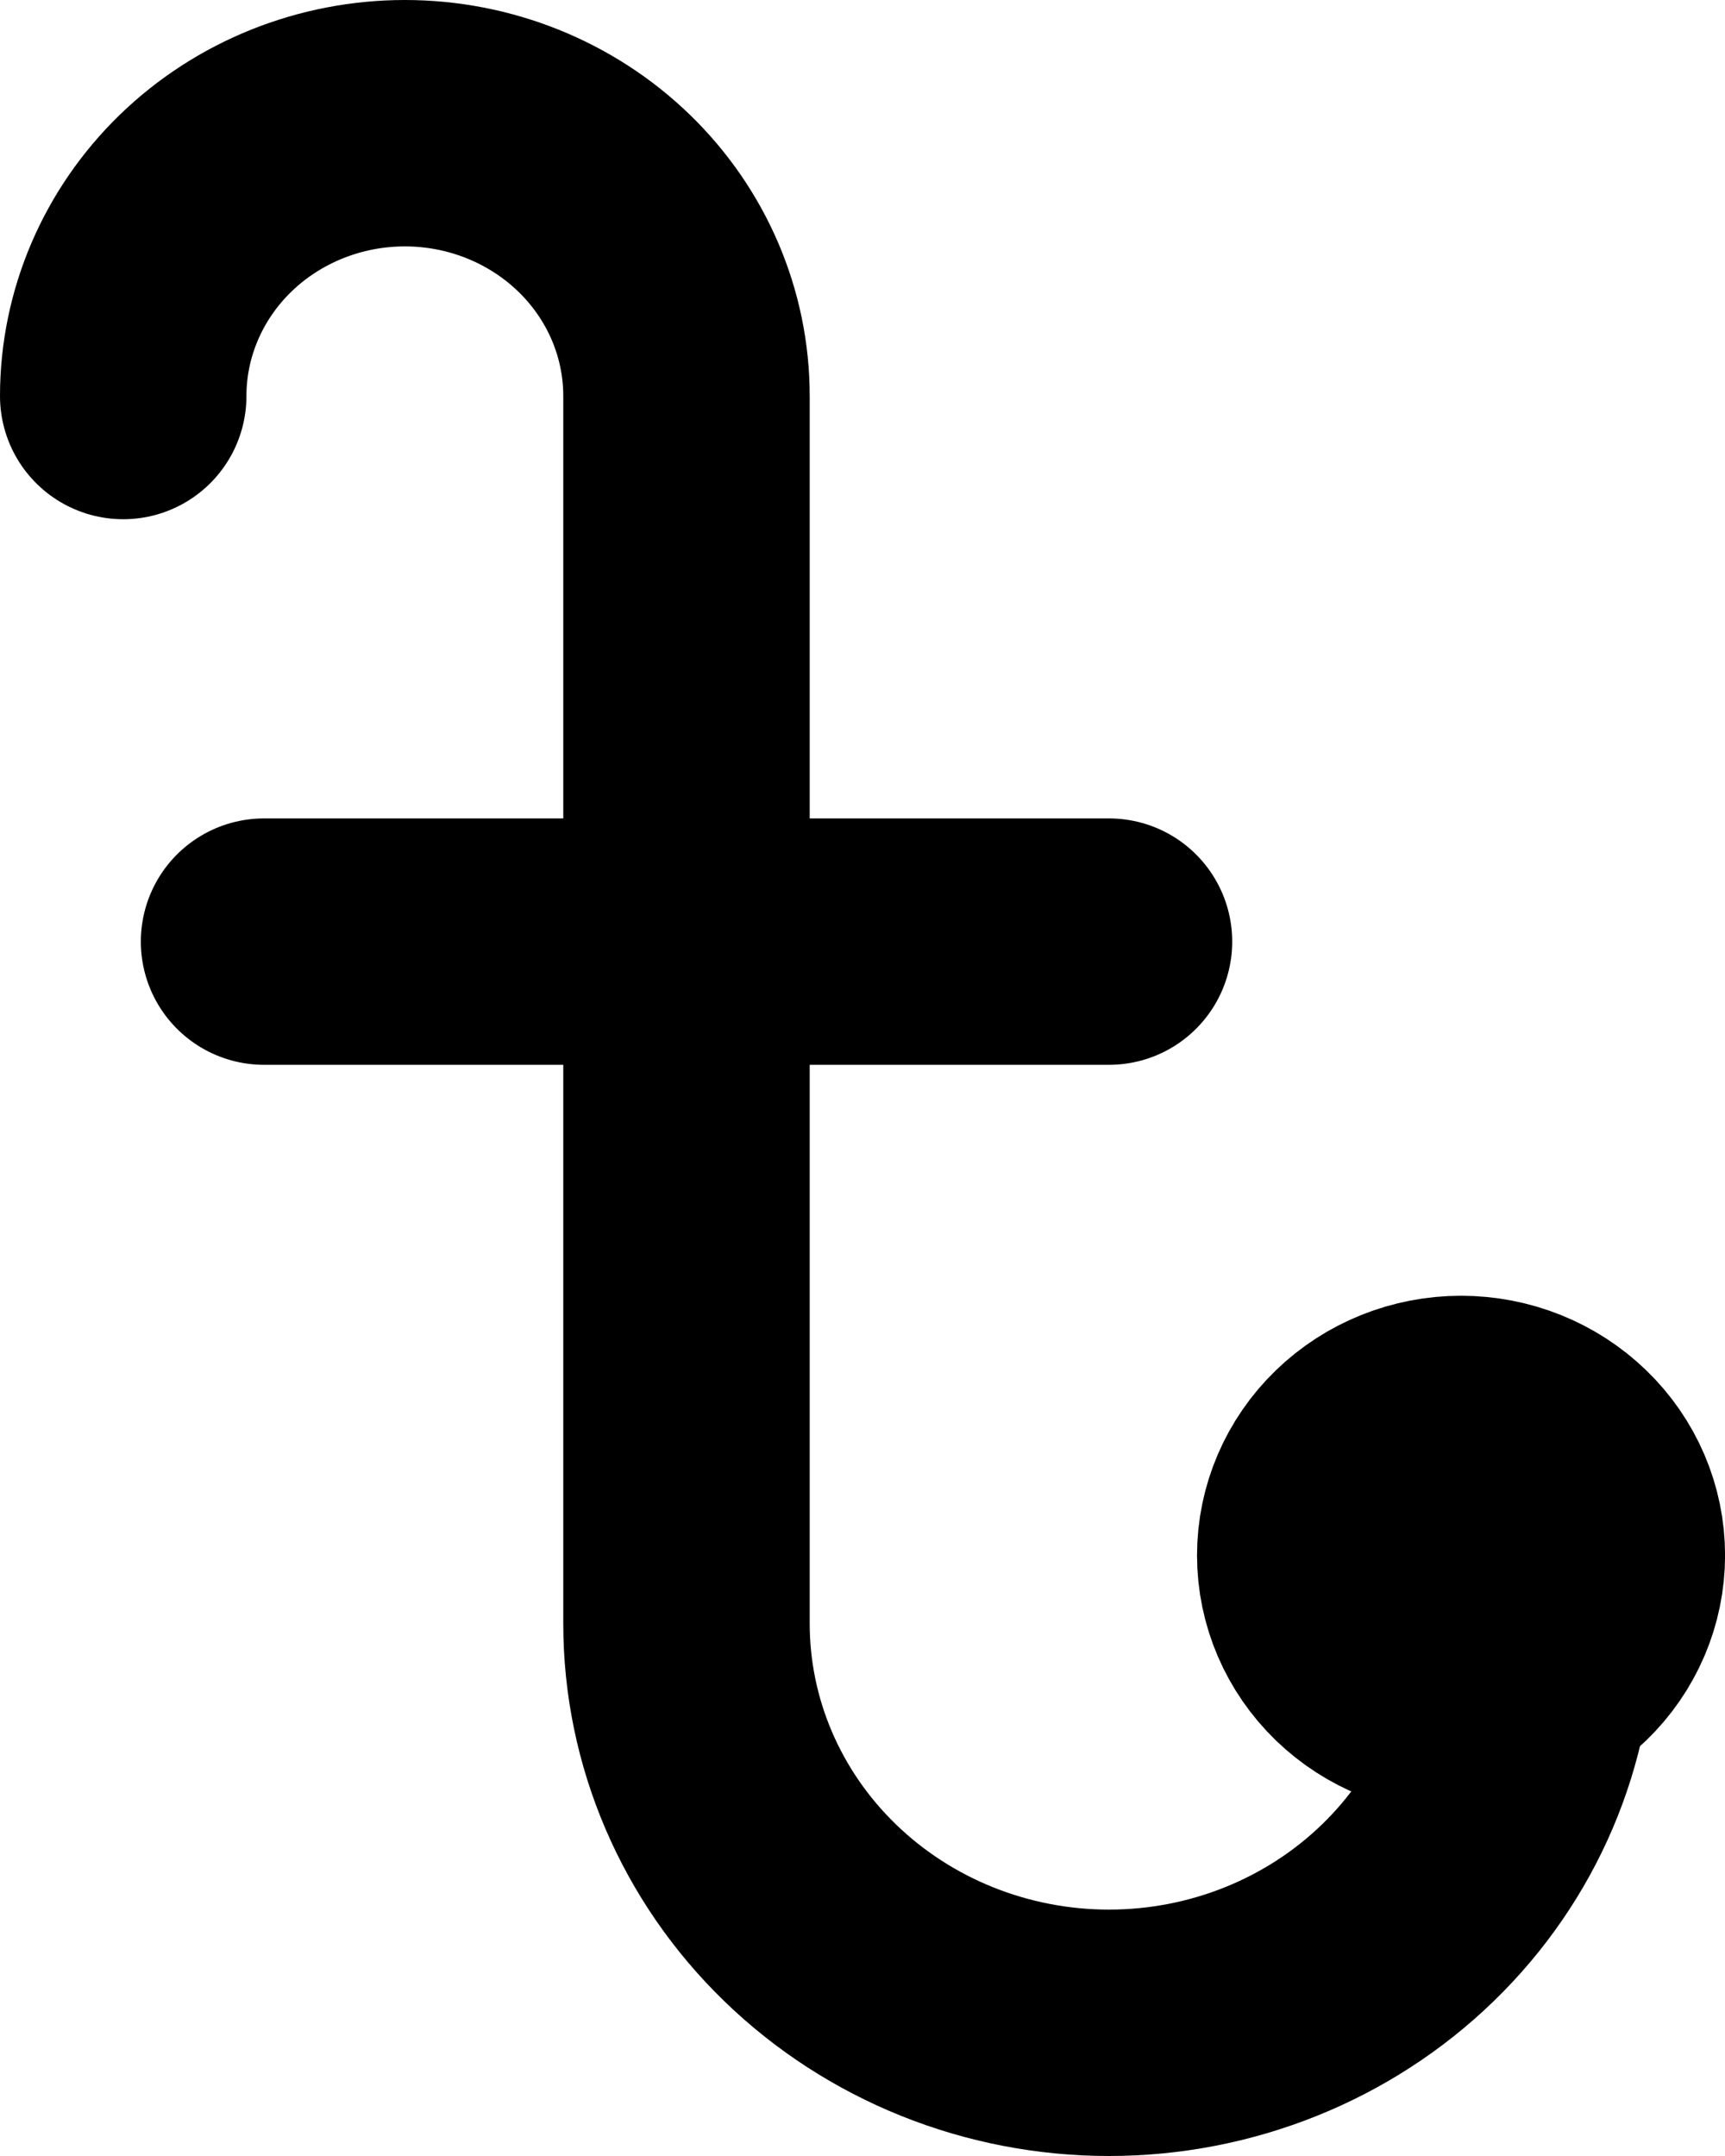
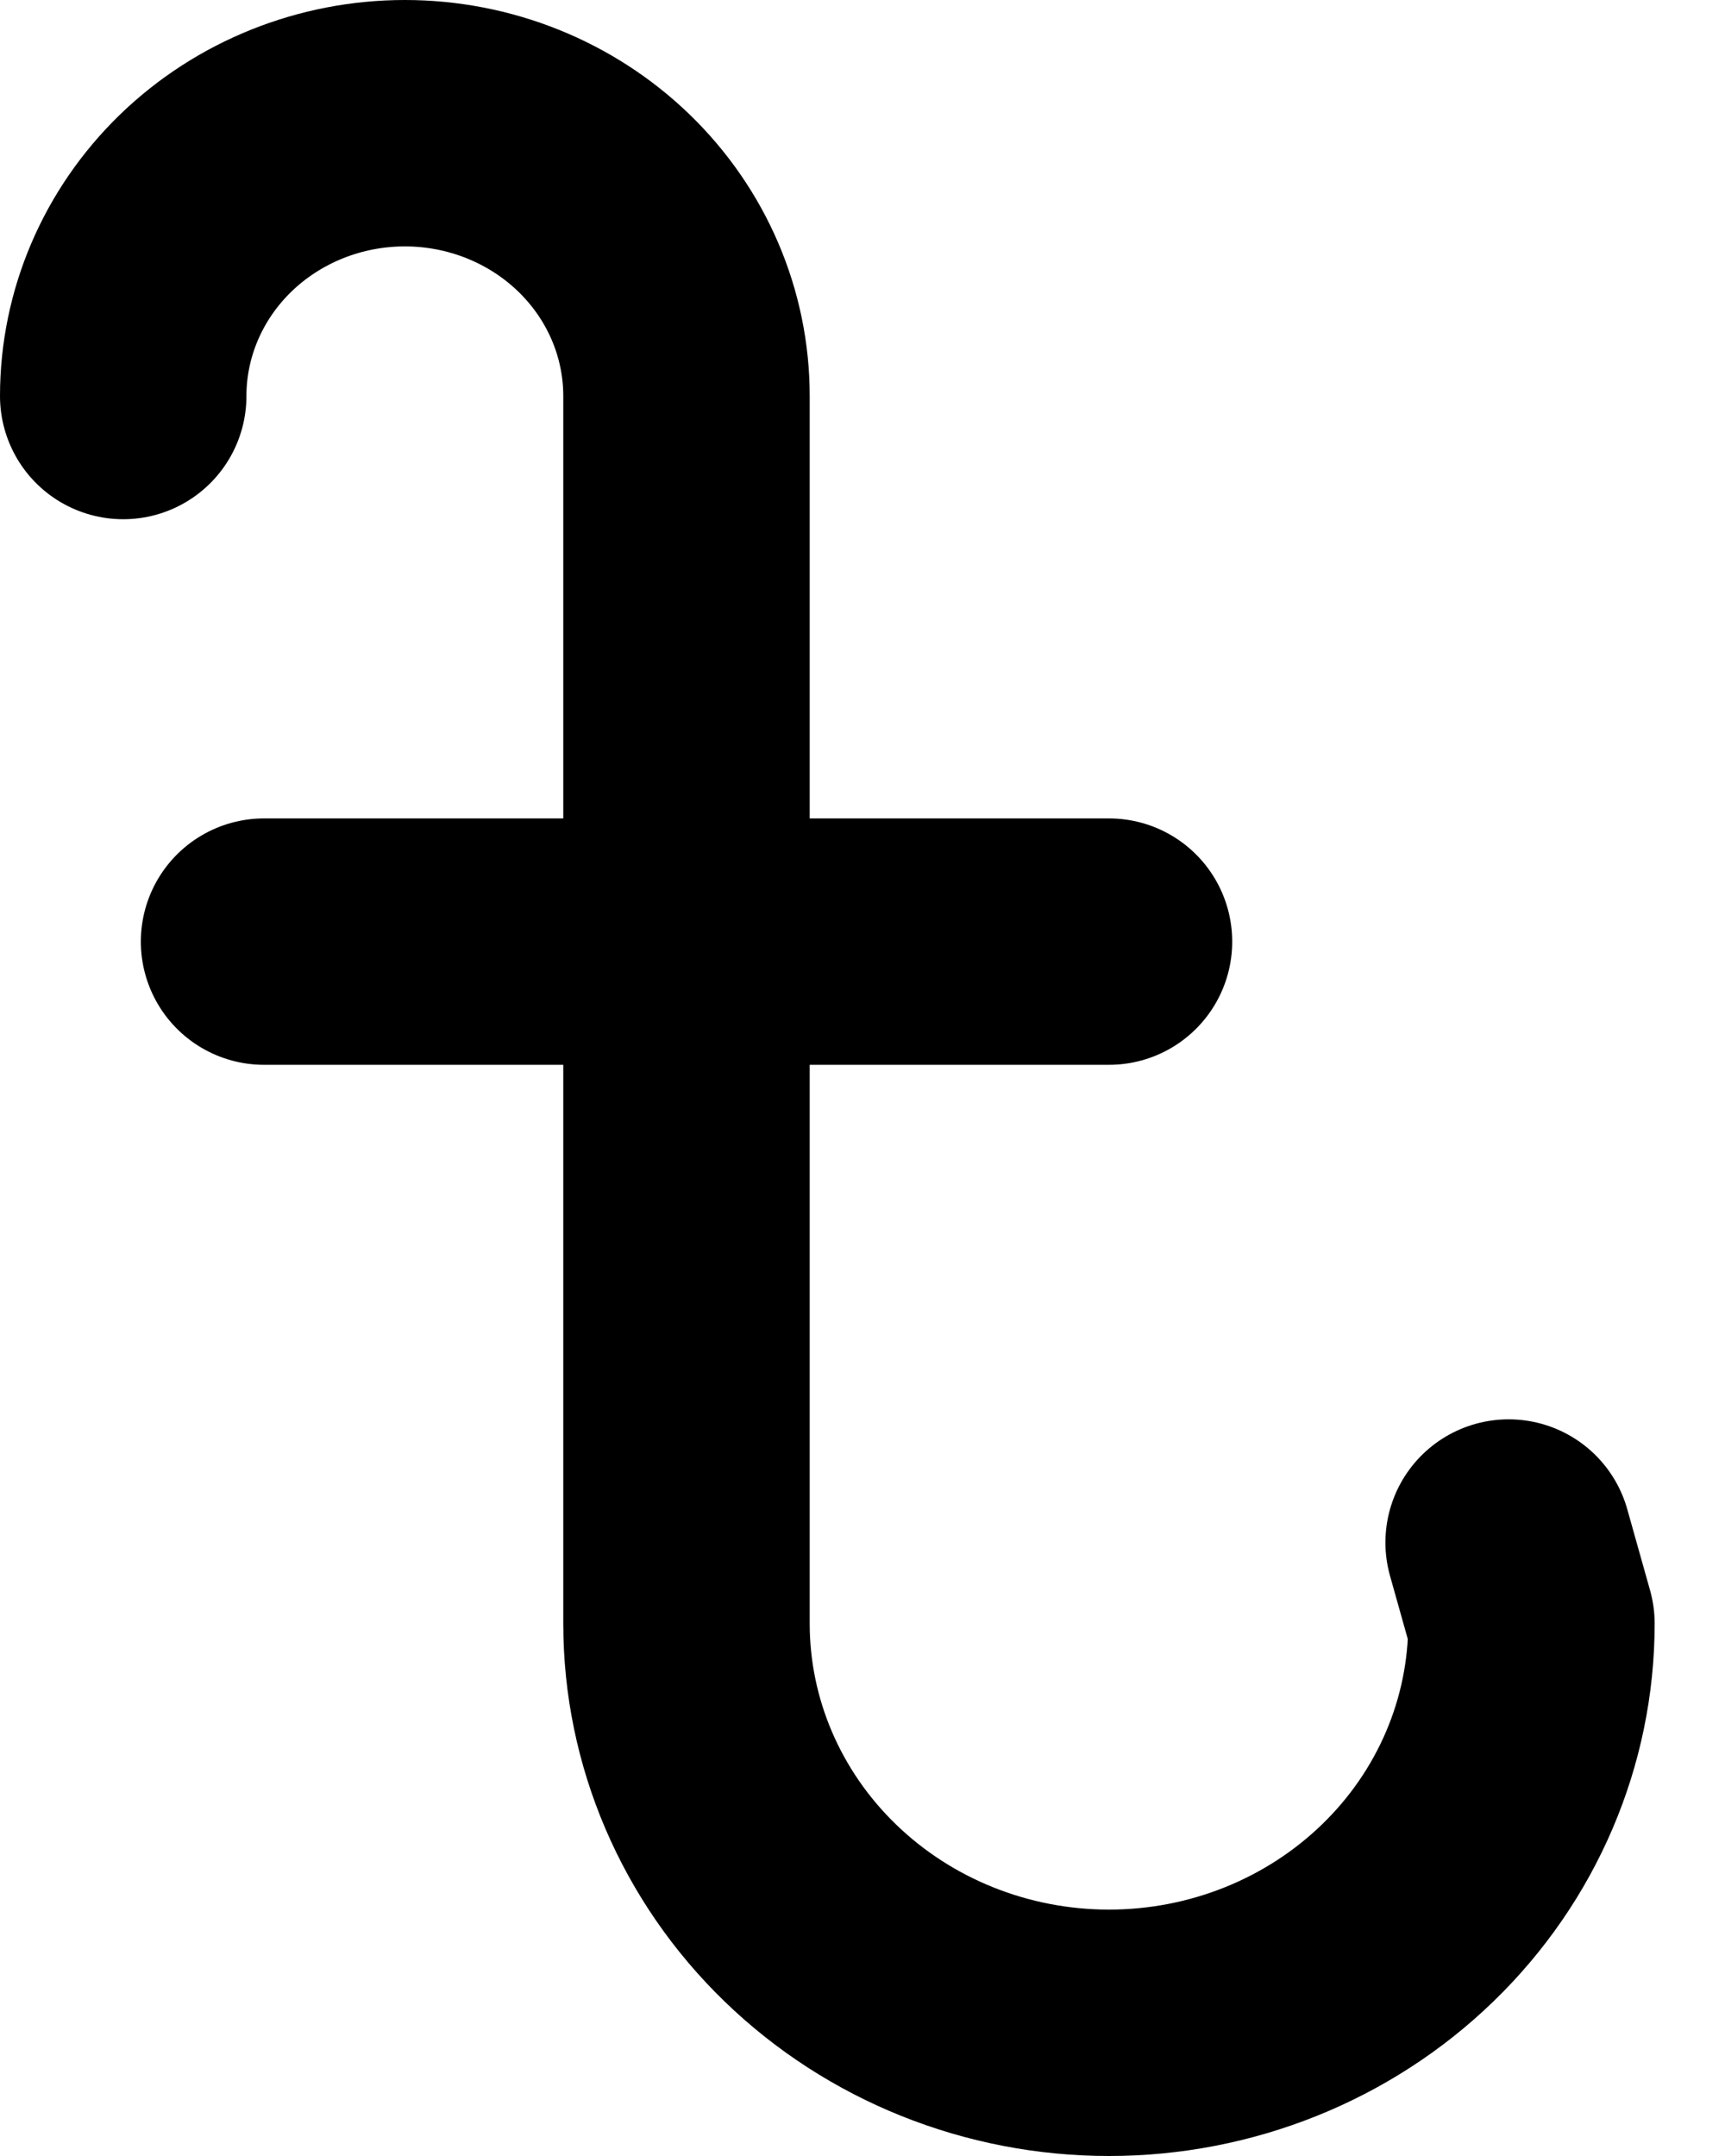
<svg xmlns="http://www.w3.org/2000/svg" width="28" height="35" viewBox="0 0 28 35" fill="none">
  <g id="Group">
-     <path id="Vector" d="M21.43 25.249C21.43 25.837 21.671 26.4 22.099 26.815C22.528 27.23 23.109 27.464 23.715 27.464C24.322 27.464 24.903 27.23 25.332 26.815C25.761 26.4 26.001 25.837 26.001 25.249C26.001 24.662 25.761 24.099 25.332 23.684C24.903 23.268 24.322 23.035 23.715 23.035C23.109 23.035 22.528 23.268 22.099 23.684C21.671 24.099 21.43 24.662 21.43 25.249Z" stroke="black" stroke-width="4" stroke-linecap="round" stroke-linejoin="round" />
    <path id="Vector_2" d="M2 6.429C2 5.254 2.482 4.128 3.339 3.297C4.196 2.467 5.359 2 6.572 2C7.784 2 8.947 2.467 9.804 3.297C10.662 4.128 11.143 5.254 11.143 6.429V26.357C11.143 28.119 11.866 29.809 13.152 31.054C14.438 32.3 16.182 33 18.001 33C19.82 33 21.564 32.3 22.85 31.054C24.136 29.809 24.858 28.119 24.858 26.357L24.488 25.041M4.286 15.286H18.001" stroke="black" stroke-width="4" stroke-linecap="round" stroke-linejoin="round" />
  </g>
</svg>